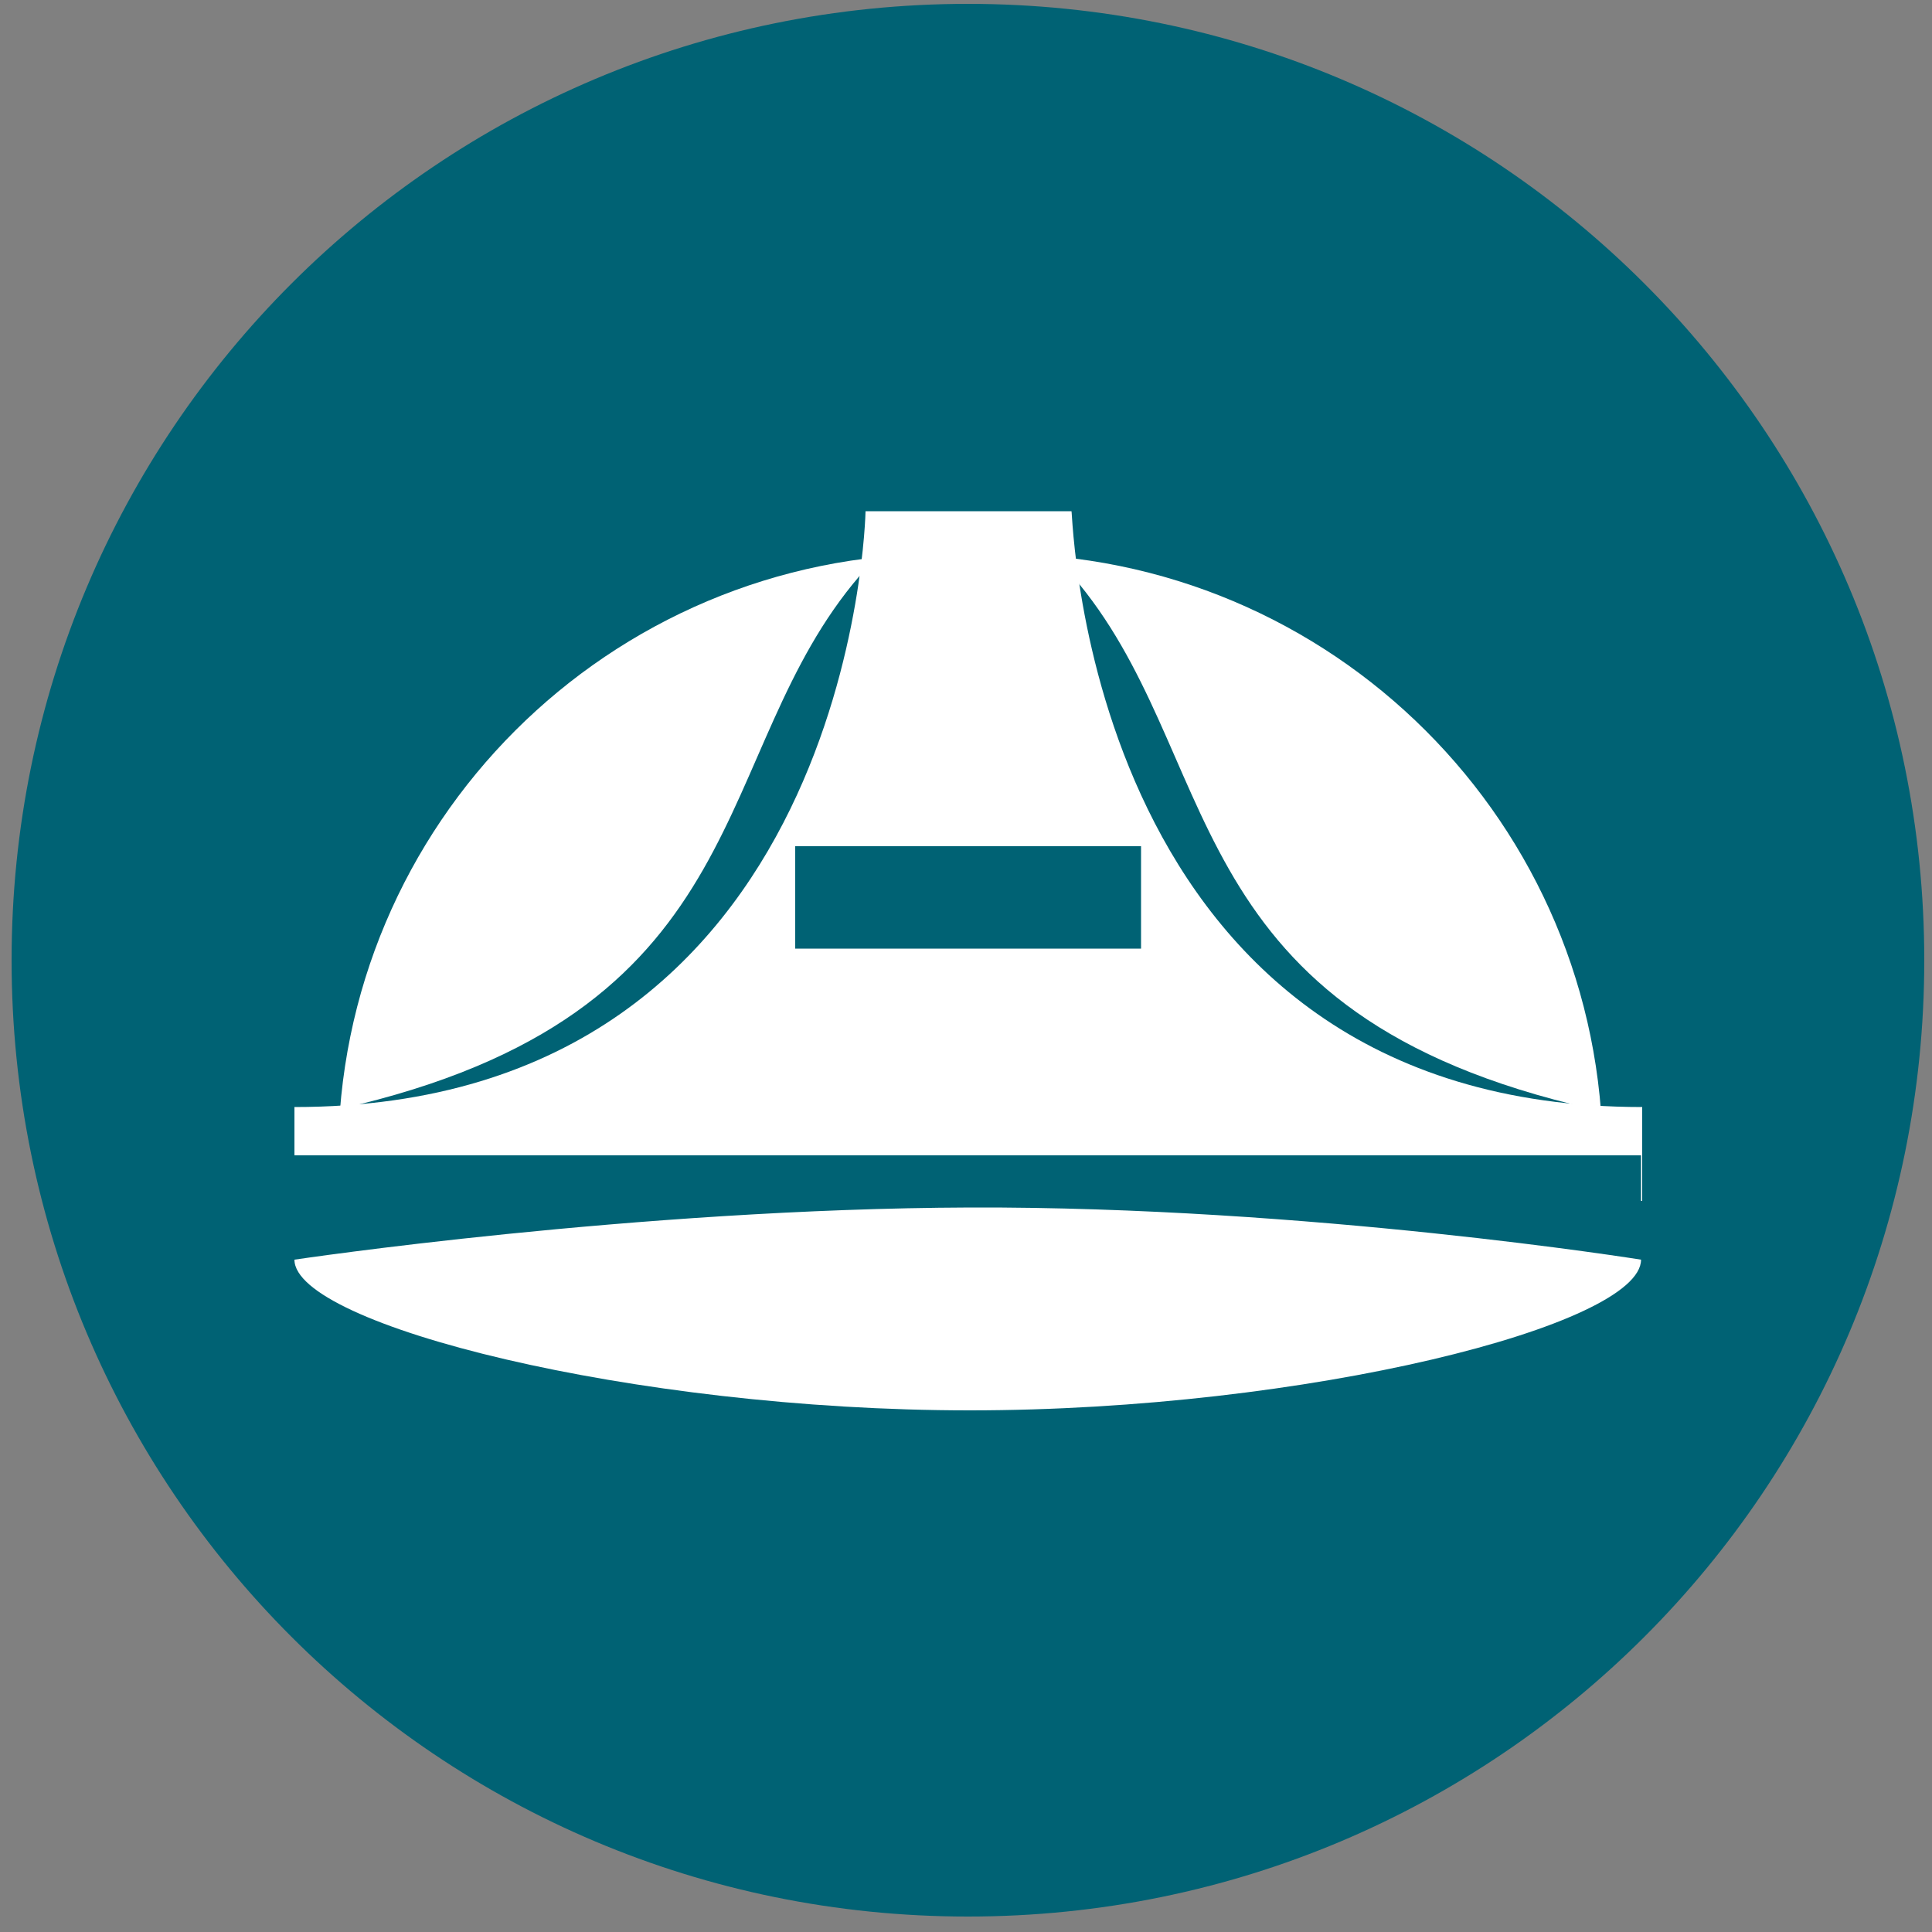
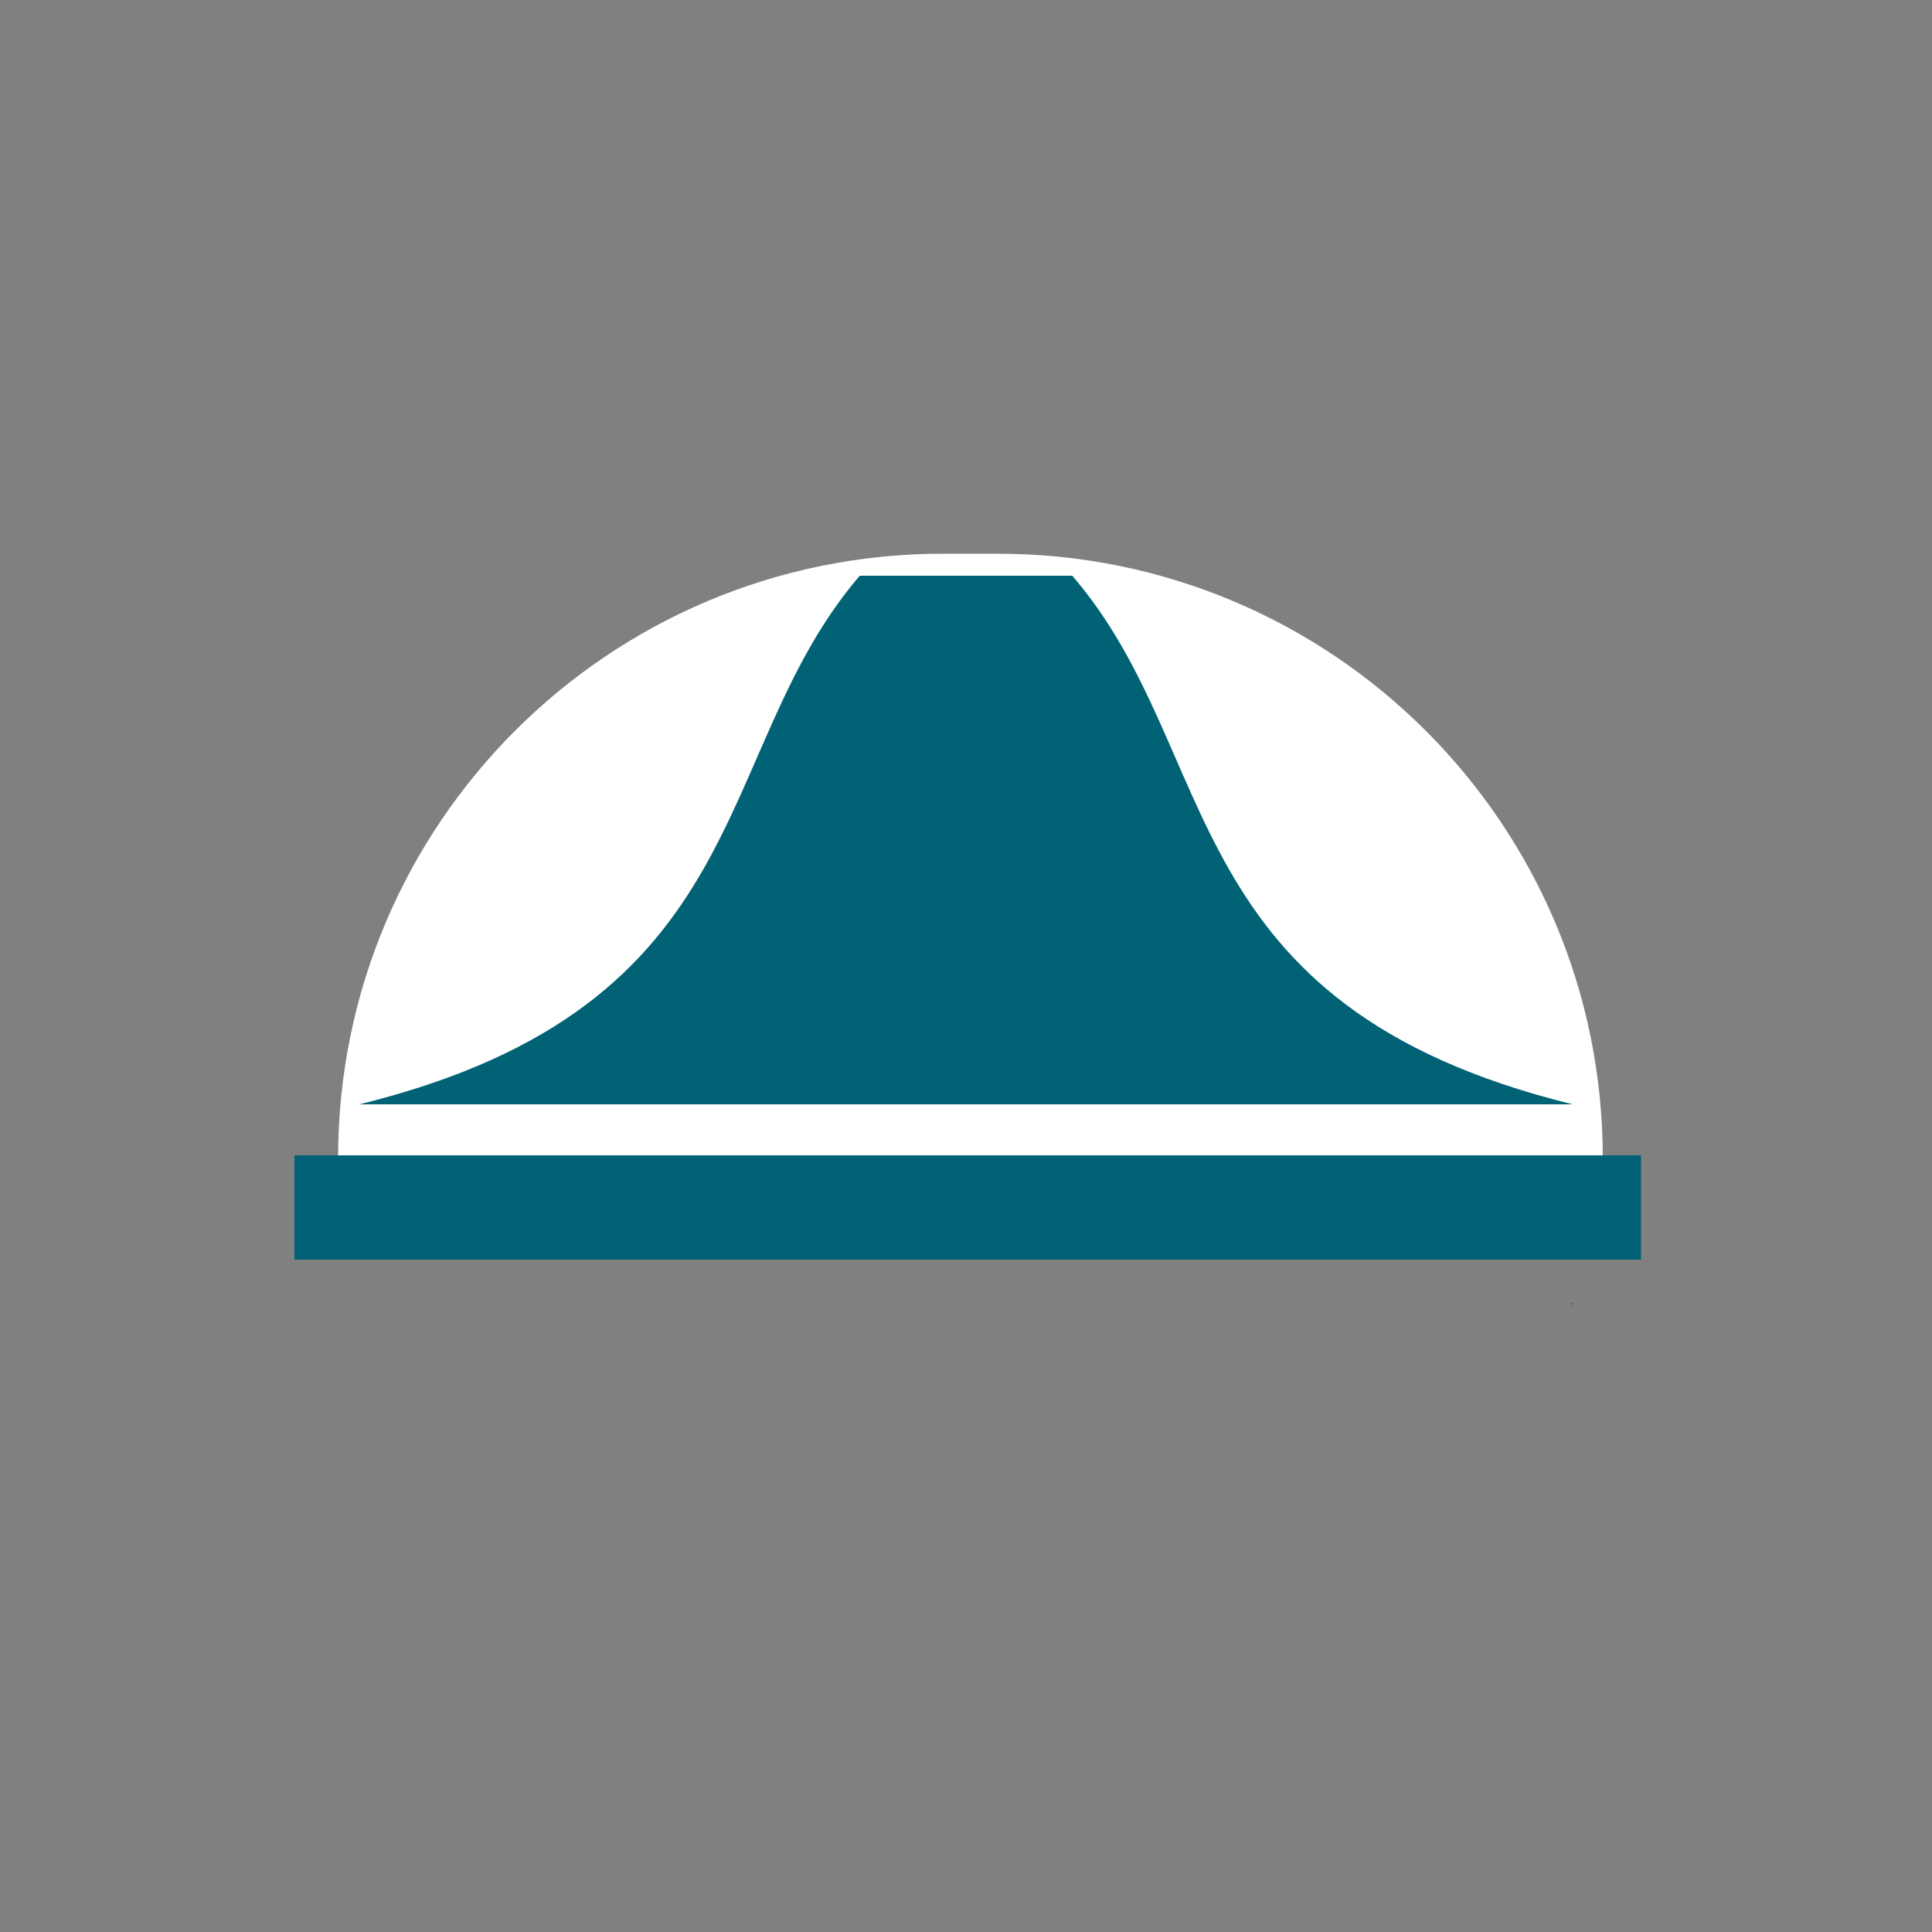
<svg xmlns="http://www.w3.org/2000/svg" width="500" height="500">
  <rect width="100%" height="100%" fill="#808080" stroke="none" />
-   <path fill-rule="evenodd" d="M250.5 496C113.6 496 3 385.4 3 248.5S113.6 1 250.5 1 498 111.6 498 248.5 387.4 496 250.5 496z" fill="#006274" />
-   <path d="M406.7 337.8v-.6h.3s0 .3-.3.6z" fill="#3c3882" />
+   <path d="M406.7 337.8v-.6h.3s0 .3-.3.6" fill="#3c3882" />
  <path d="M258.2 143.3H244c-86.5 0-156.5 70-156.5 156.4v1.5h327.3v-1.5c0-86.4-70-156.4-156.6-156.4z" fill="#fff" />
  <path d="M407 285.8c-104-25.6-90-91-129.5-136.8h-55C183.2 194.8 197 260.2 93 285.8h313.7z" fill="#006274" />
-   <path d="M224 132.3s-2.7 154.2-147.8 154.2v24.3H425v-24.3c-144.7 0-147.3-154.2-147.7-154.2h-53.1z" fill="#fff" />
  <path fill-rule="evenodd" d="M424.7 299v27H76.2v-27z" fill="#006274" />
-   <path d="M76.2 326s88.3-13.2 174.8-13.5c87.7-.3 173.7 13.5 173.7 13.5 0 17-86.7 39-173.7 39-87.3 0-174.8-22.2-174.8-39z" fill="#fff" />
  <path d="M205.8 219h89.5v26.5h-89.5zm-2129.5-2172.8l2368.2-6450-27.5 26.5-2368.2 6450z" fill-rule="evenodd" fill="#006274" />
</svg>